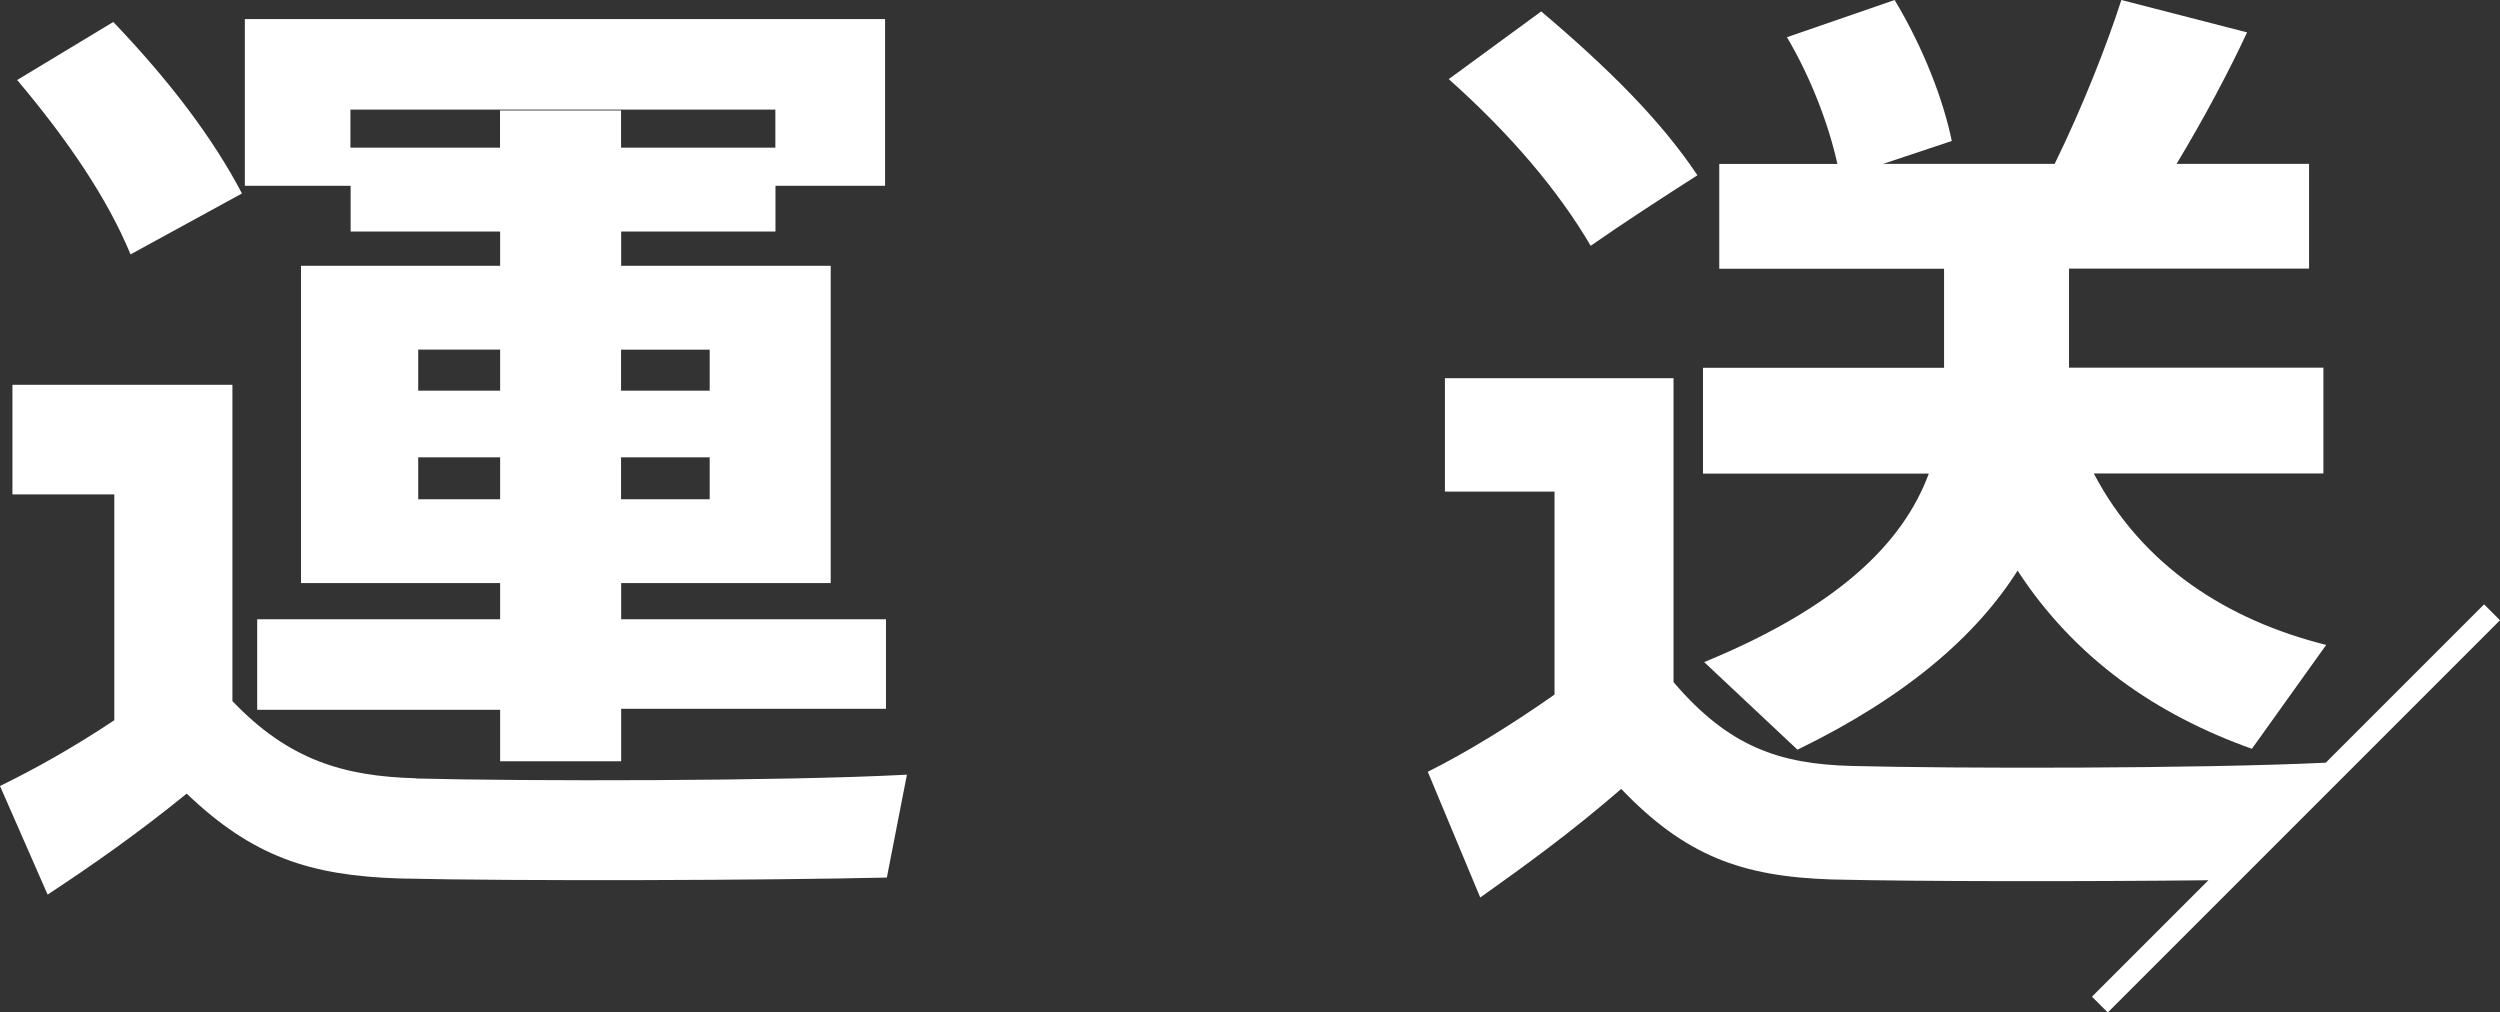
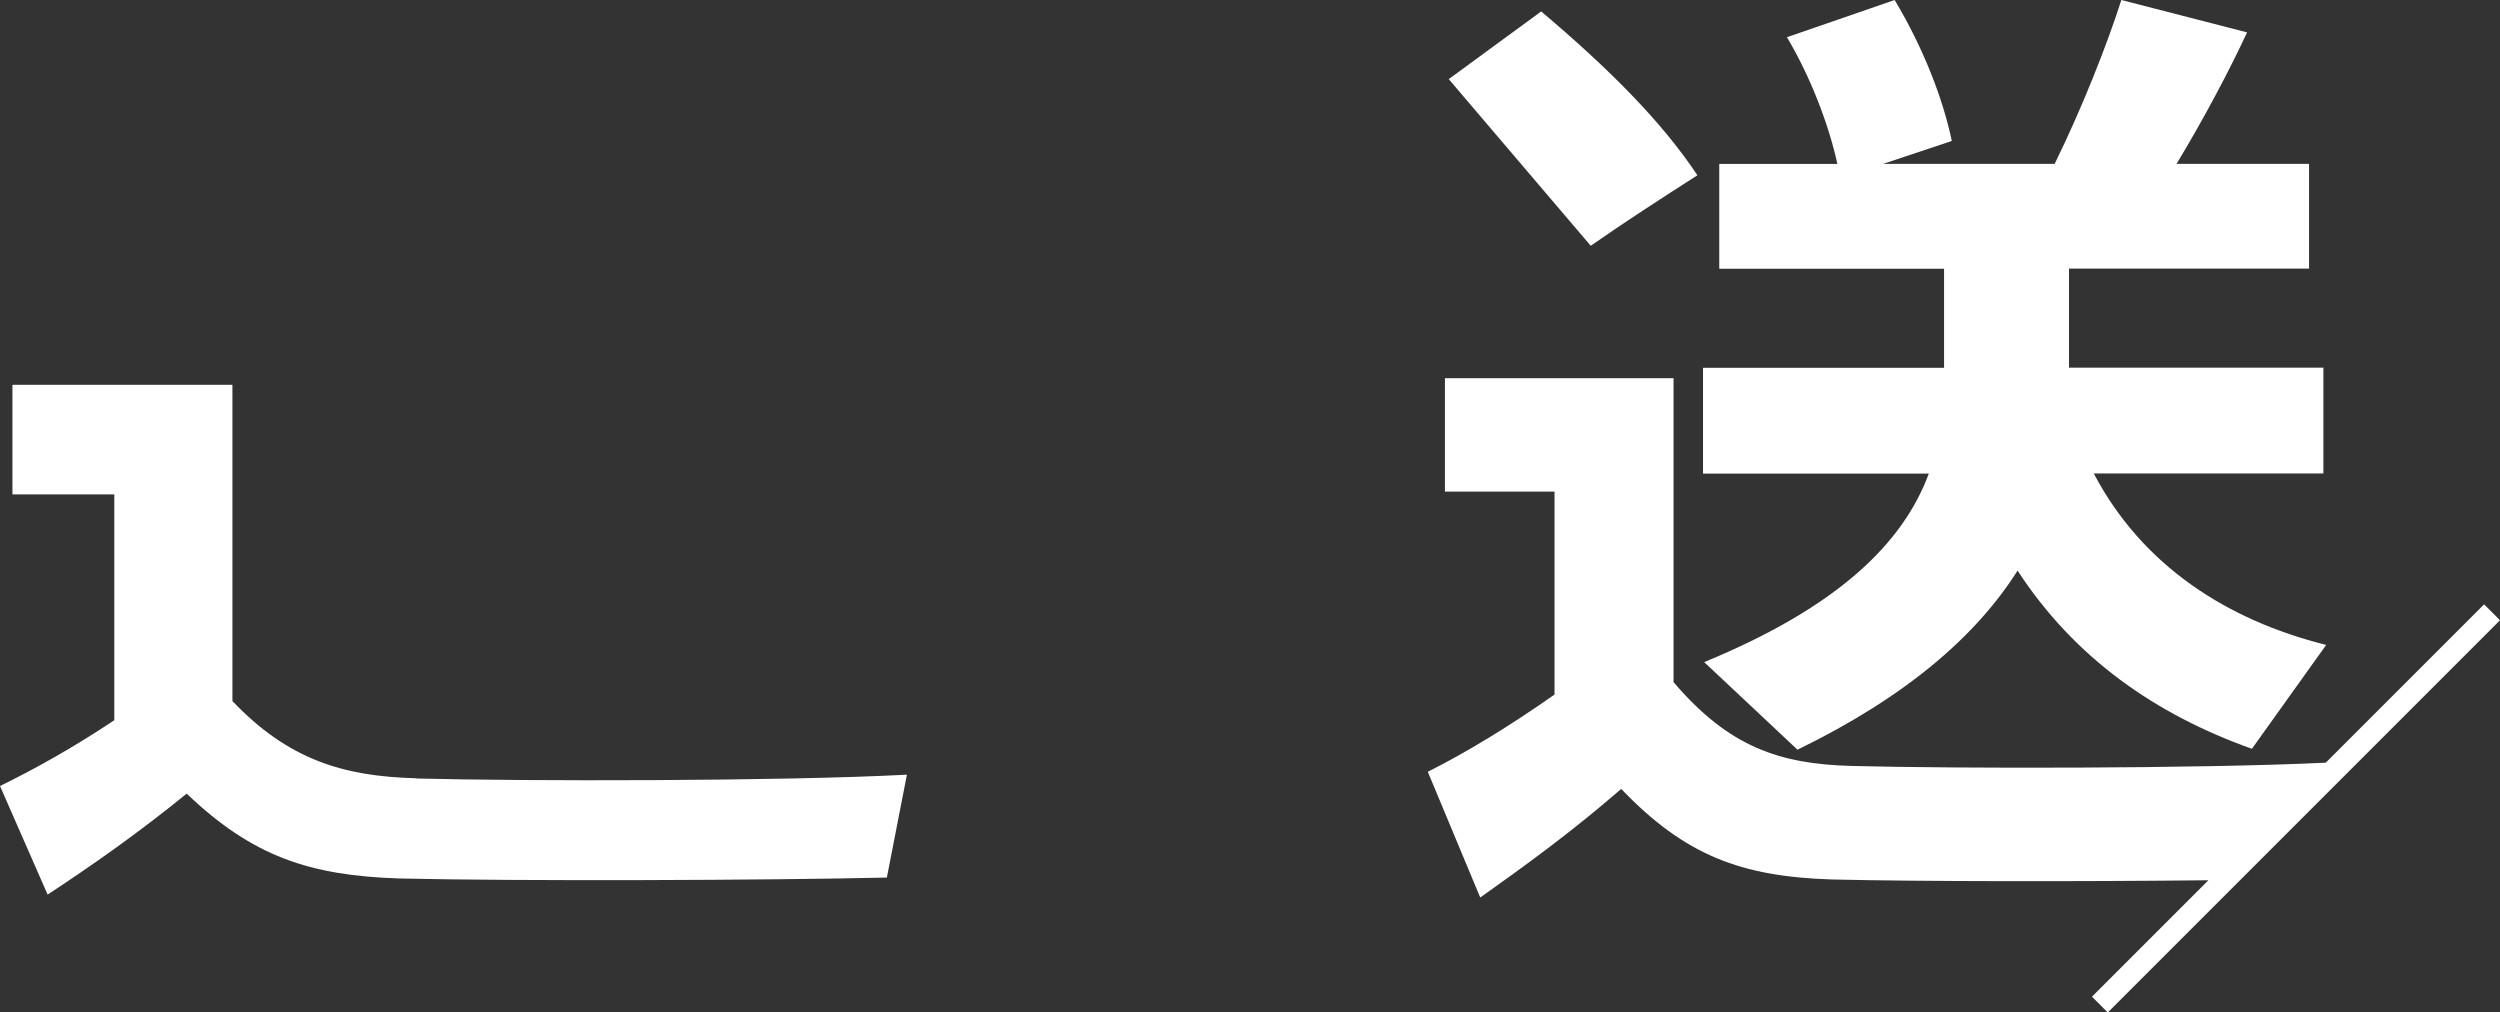
<svg xmlns="http://www.w3.org/2000/svg" id="_レイヤー_2" data-name="レイヤー 2" viewBox="0 0 223.09 90.33">
  <rect x="0" y="0" width="223.09" height="90.33" fill="#333333" stroke="none" />
  <defs>
    <style>
      .cls-1 {
        fill: #fff;
      }

      .cls-2 {
        fill: none;
      }
    </style>
  </defs>
  <g id="_レイヤー_11" data-name="レイヤー 11">
    <g>
      <rect class="cls-2" x="55.42" y="31.2" width="7.91" height="3.66" />
      <rect class="cls-2" x="55.42" y="40.8" width="7.91" height="3.74" />
      <rect class="cls-2" x="37.32" y="31.2" width="7.31" height="3.66" />
      <rect class="cls-2" x="37.32" y="40.8" width="7.31" height="3.74" />
      <polygon class="cls-2" points="44.63 9.86 55.42 9.86 55.42 13.18 69.2 13.18 69.2 9.78 31.28 9.78 31.28 13.18 44.63 13.18 44.63 9.86" />
      <path class="cls-1" d="M221.68,53.92l-14.14,14.14c-11.46,.54-33.15,.53-42.3,.29-6.46-.17-10.97-1.7-15.9-7.48v-27.12h-20.4v10.12h9.78v18.11c-4,2.81-7.91,5.19-11.31,6.89l4.68,11.22c3.83-2.72,8.08-5.78,12.58-9.69,5.7,5.95,10.71,7.82,18.79,8.08,7.9,.19,22.41,.19,33.61,.07l-10.39,10.39,1.41,1.41,35-35-1.41-1.41Z" />
      <path class="cls-1" d="M37.15,69.45c-6.46-.17-11.39-1.62-16.41-6.89v-28.22H1.11v9.78H10.2v20.15c-3.57,2.38-7.06,4.34-10.2,5.87l4.25,9.69c3.74-2.46,7.91-5.35,12.41-9.01,5.87,5.61,10.97,7.31,18.96,7.57,10.54,.25,32.81,.17,43.52-.08l1.79-9.18c-11.14,.59-34.17,.59-43.78,.34Z" />
-       <path class="cls-1" d="M21.59,17.26c-2.55-4.85-6.29-9.86-11.48-15.3L1.53,7.14c4.59,5.44,8.08,10.63,10.12,15.56l9.95-5.44Z" />
-       <path class="cls-1" d="M31.28,20.66h13.35v3.06H26.86v28.31h17.77v3.23H22.95v8.08h21.68v4.59h10.8v-4.68h23.63v-7.99h-23.63v-3.23h18.7V23.72h-18.7v-3.06h13.77v-4.08h9.78V1.7H21.85v14.88h9.44v4.08Zm13.35,23.89h-7.31v-3.74h7.31v3.74Zm0-9.69h-7.31v-3.66h7.31v3.66Zm18.7,9.69h-7.91v-3.74h7.91v3.74Zm0-13.35v3.66h-7.91v-3.66h7.91ZM31.28,9.78h37.91v3.4h-13.77v-3.32h-10.8v3.32h-13.35v-3.4Z" />
      <path class="cls-1" d="M152.07,59.08l8.33,7.82c9.78-4.76,15.98-10.2,19.64-15.98,5.1,7.82,12.33,12.84,20.91,15.9l6.63-9.27c-8.84-2.21-16.41-7.06-20.74-15.3h20.49v-9.44h-22.7v-8.84h21.42V14.62h-11.82c2.46-4.08,4.67-8.25,6.29-11.73l-11.22-2.89c-1.28,4-3.49,9.61-5.95,14.62h-15.3l6.12-2.04c-.77-3.74-2.55-8.33-5.1-12.58l-9.61,3.32c2.12,3.57,3.74,7.82,4.5,11.31h-10.54v9.35h20.06v8.84h-21.51v9.44h20.15c-2.3,6.21-8.08,11.9-20.06,16.83Z" />
-       <path class="cls-1" d="M141.95,21.93c3.06-2.13,6.21-4.17,9.52-6.29-3.23-4.85-7.91-9.52-13.94-14.62l-8.25,6.04c5.53,4.93,9.78,9.95,12.67,14.88Z" />
+       <path class="cls-1" d="M141.95,21.93c3.06-2.13,6.21-4.17,9.52-6.29-3.23-4.85-7.91-9.52-13.94-14.62l-8.25,6.04Z" />
    </g>
  </g>
</svg>